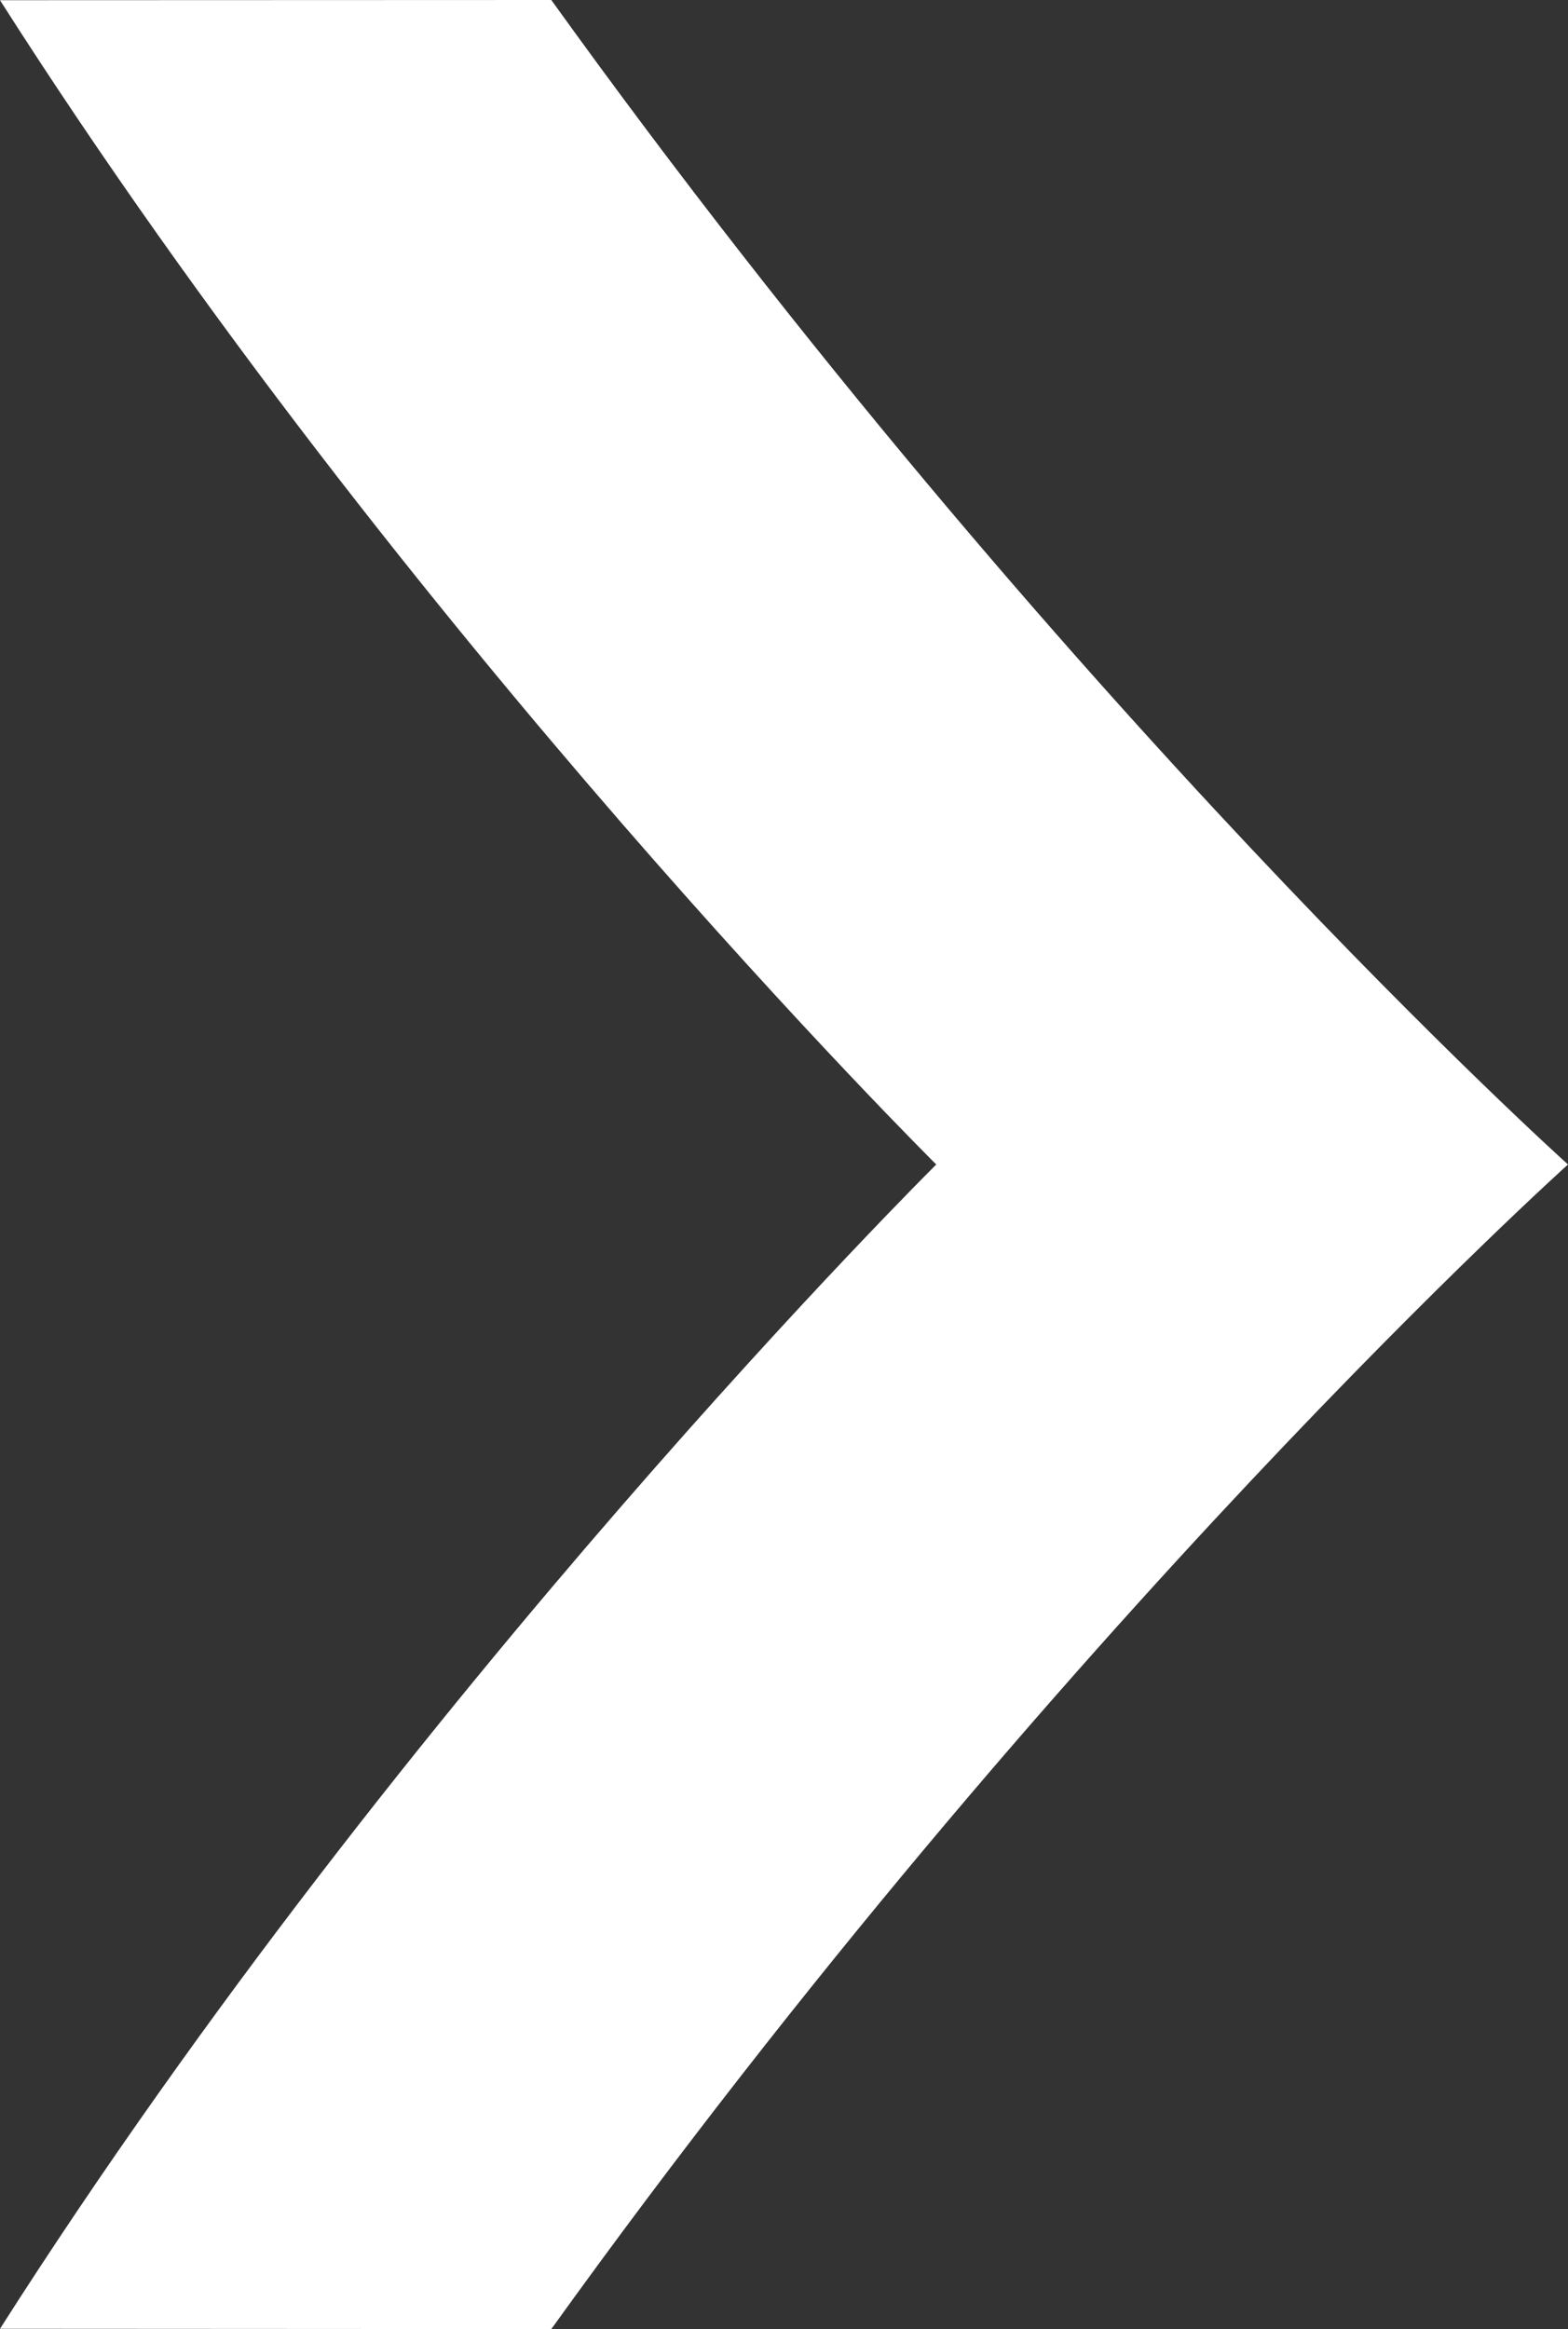
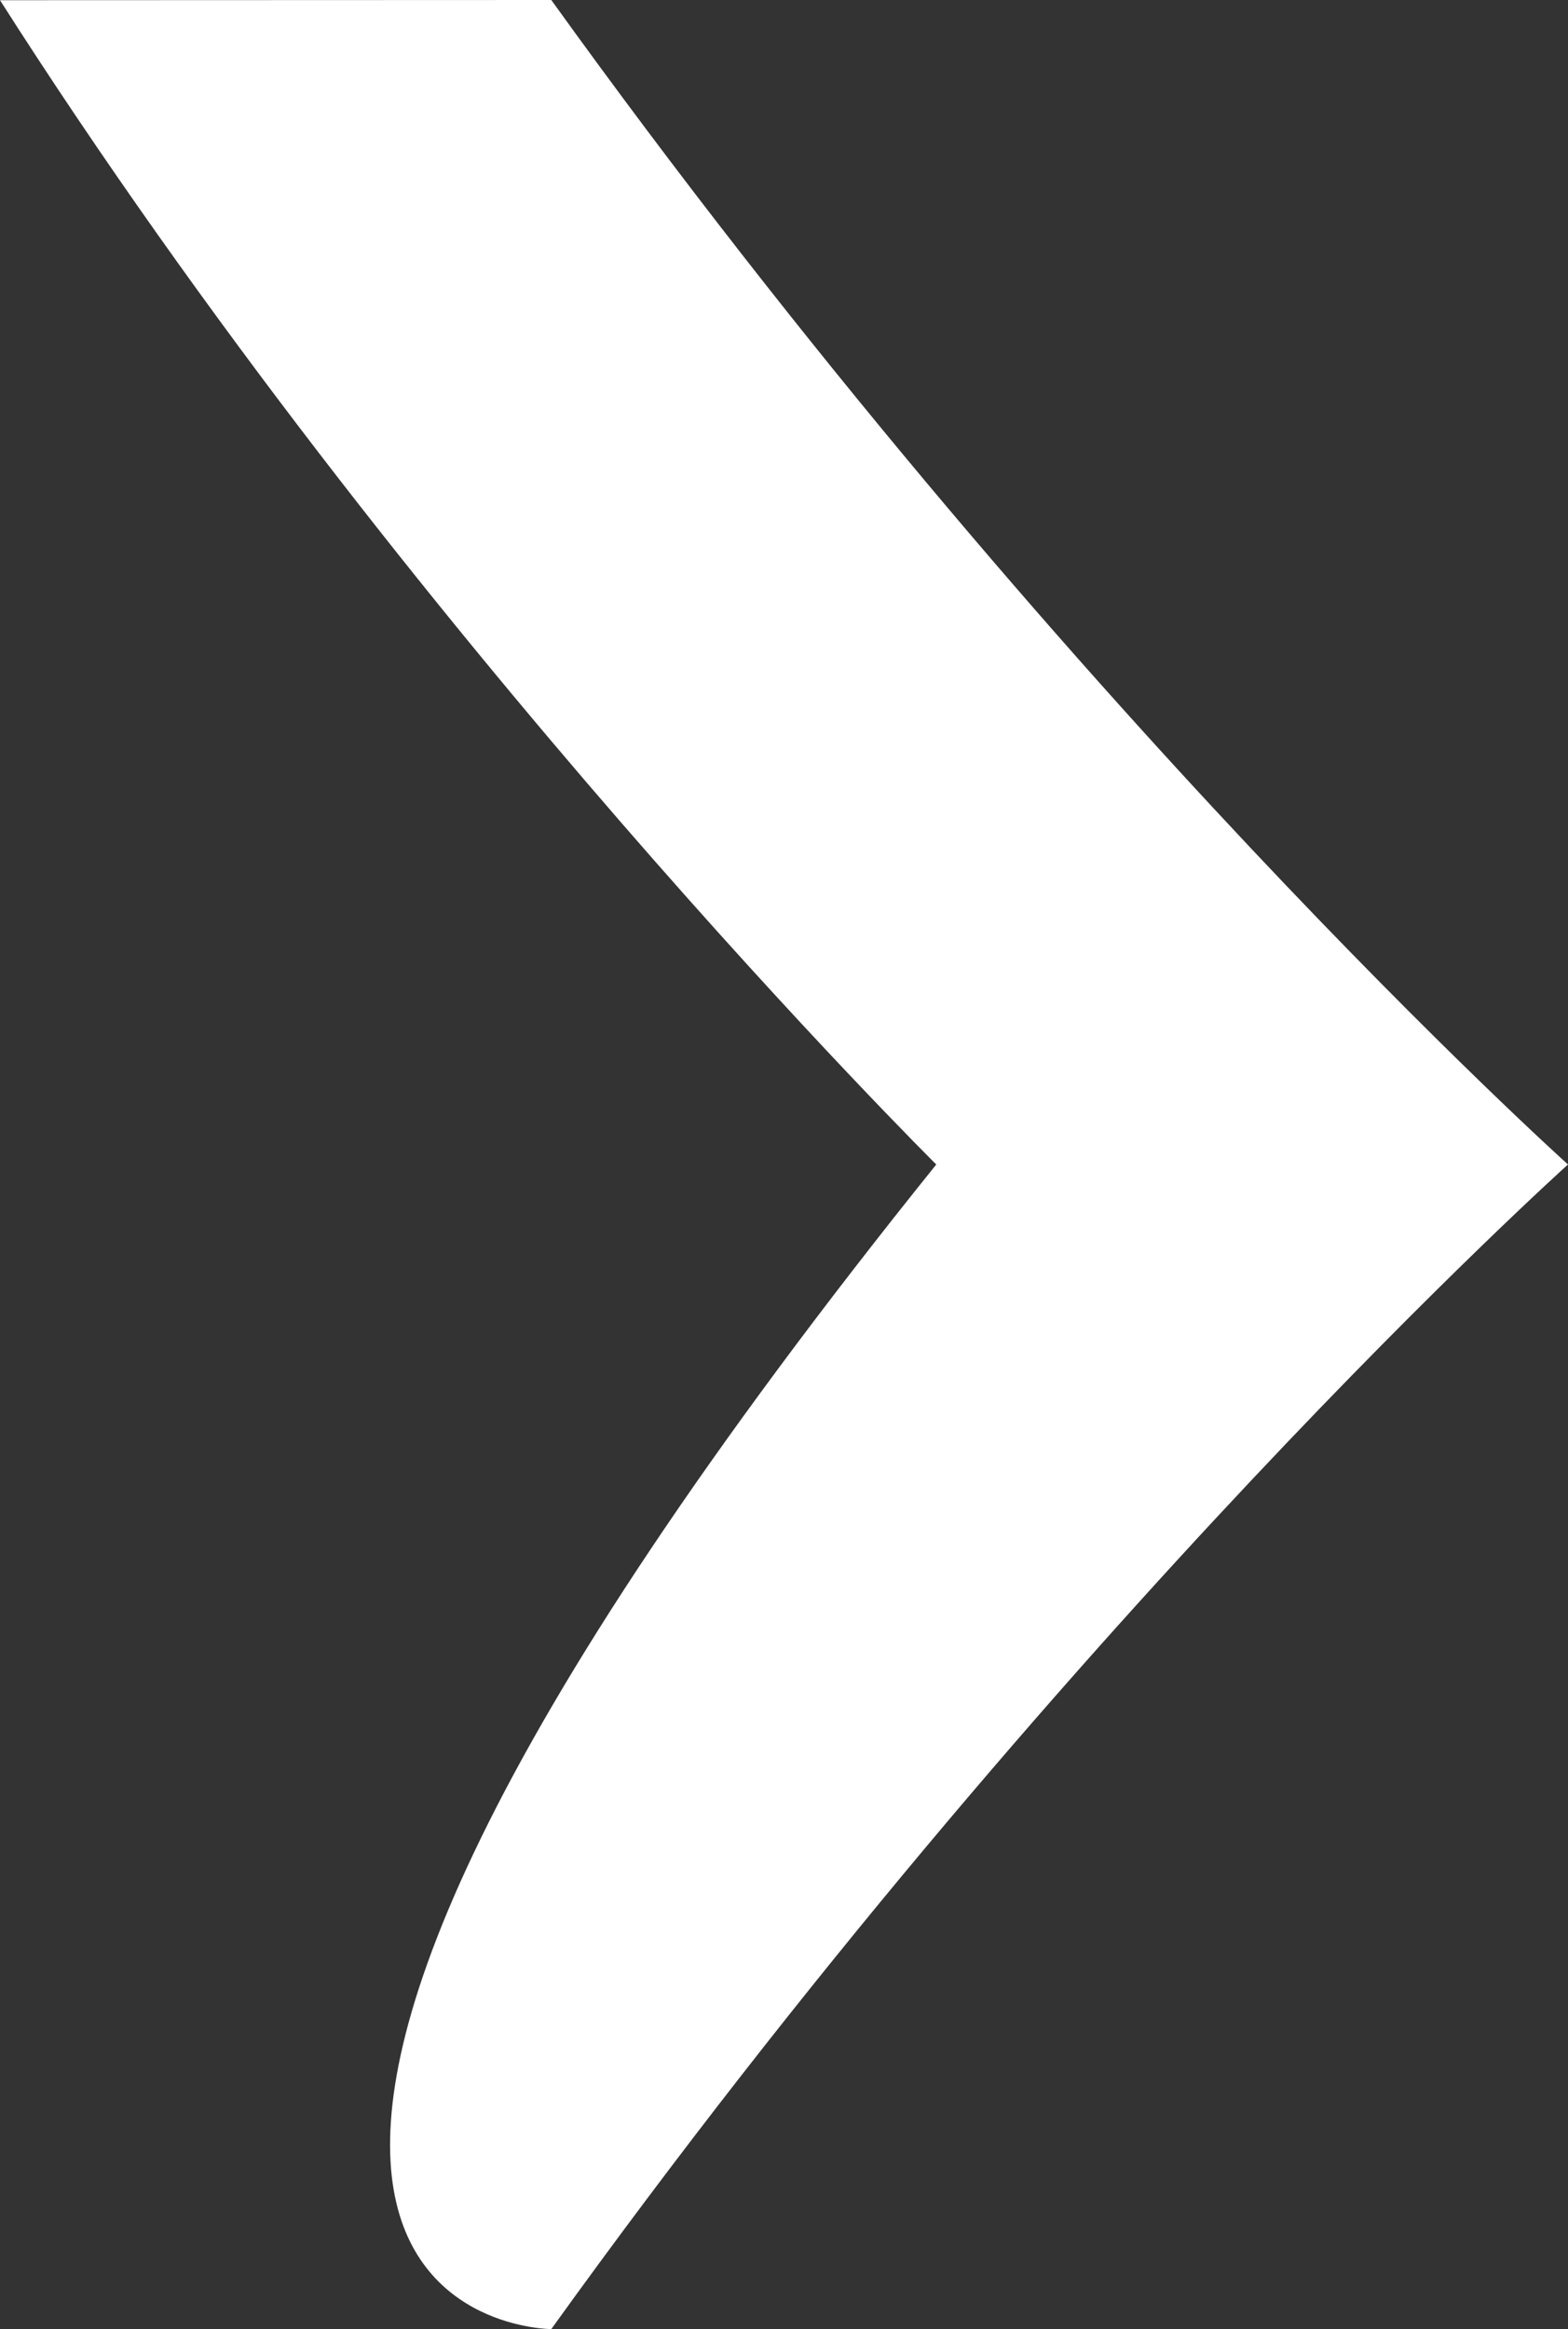
<svg xmlns="http://www.w3.org/2000/svg" fill="none" version="1.1" width="15.225" height="22.613" viewBox="0 0 15.225 22.613">
  <rect x="0" y="0" width="15.225" height="22.613" fill="#333333" stroke="none" />
  <g transform="matrix(0,1,-1,0,15.225,-15.225)">
    <g>
      <g>
-         <path d="M26.531,6.134C26.531,6.134,31.618,11.264,37.835,15.225C37.835,15.225,37.838,9.872,37.838,9.872C30.954,4.923,26.531,0,26.531,0C26.531,0,22.109,4.923,15.225,9.872C15.225,9.872,15.227,15.225,15.227,15.225C21.445,11.264,26.531,6.134,26.531,6.134C26.531,6.134,26.531,6.134,26.531,6.134Z" fill="#FFFFFF" fill-opacity="1" />
+         <path d="M26.531,6.134C37.835,15.225,37.838,9.872,37.838,9.872C30.954,4.923,26.531,0,26.531,0C26.531,0,22.109,4.923,15.225,9.872C15.225,9.872,15.227,15.225,15.227,15.225C21.445,11.264,26.531,6.134,26.531,6.134C26.531,6.134,26.531,6.134,26.531,6.134Z" fill="#FFFFFF" fill-opacity="1" />
      </g>
    </g>
  </g>
</svg>